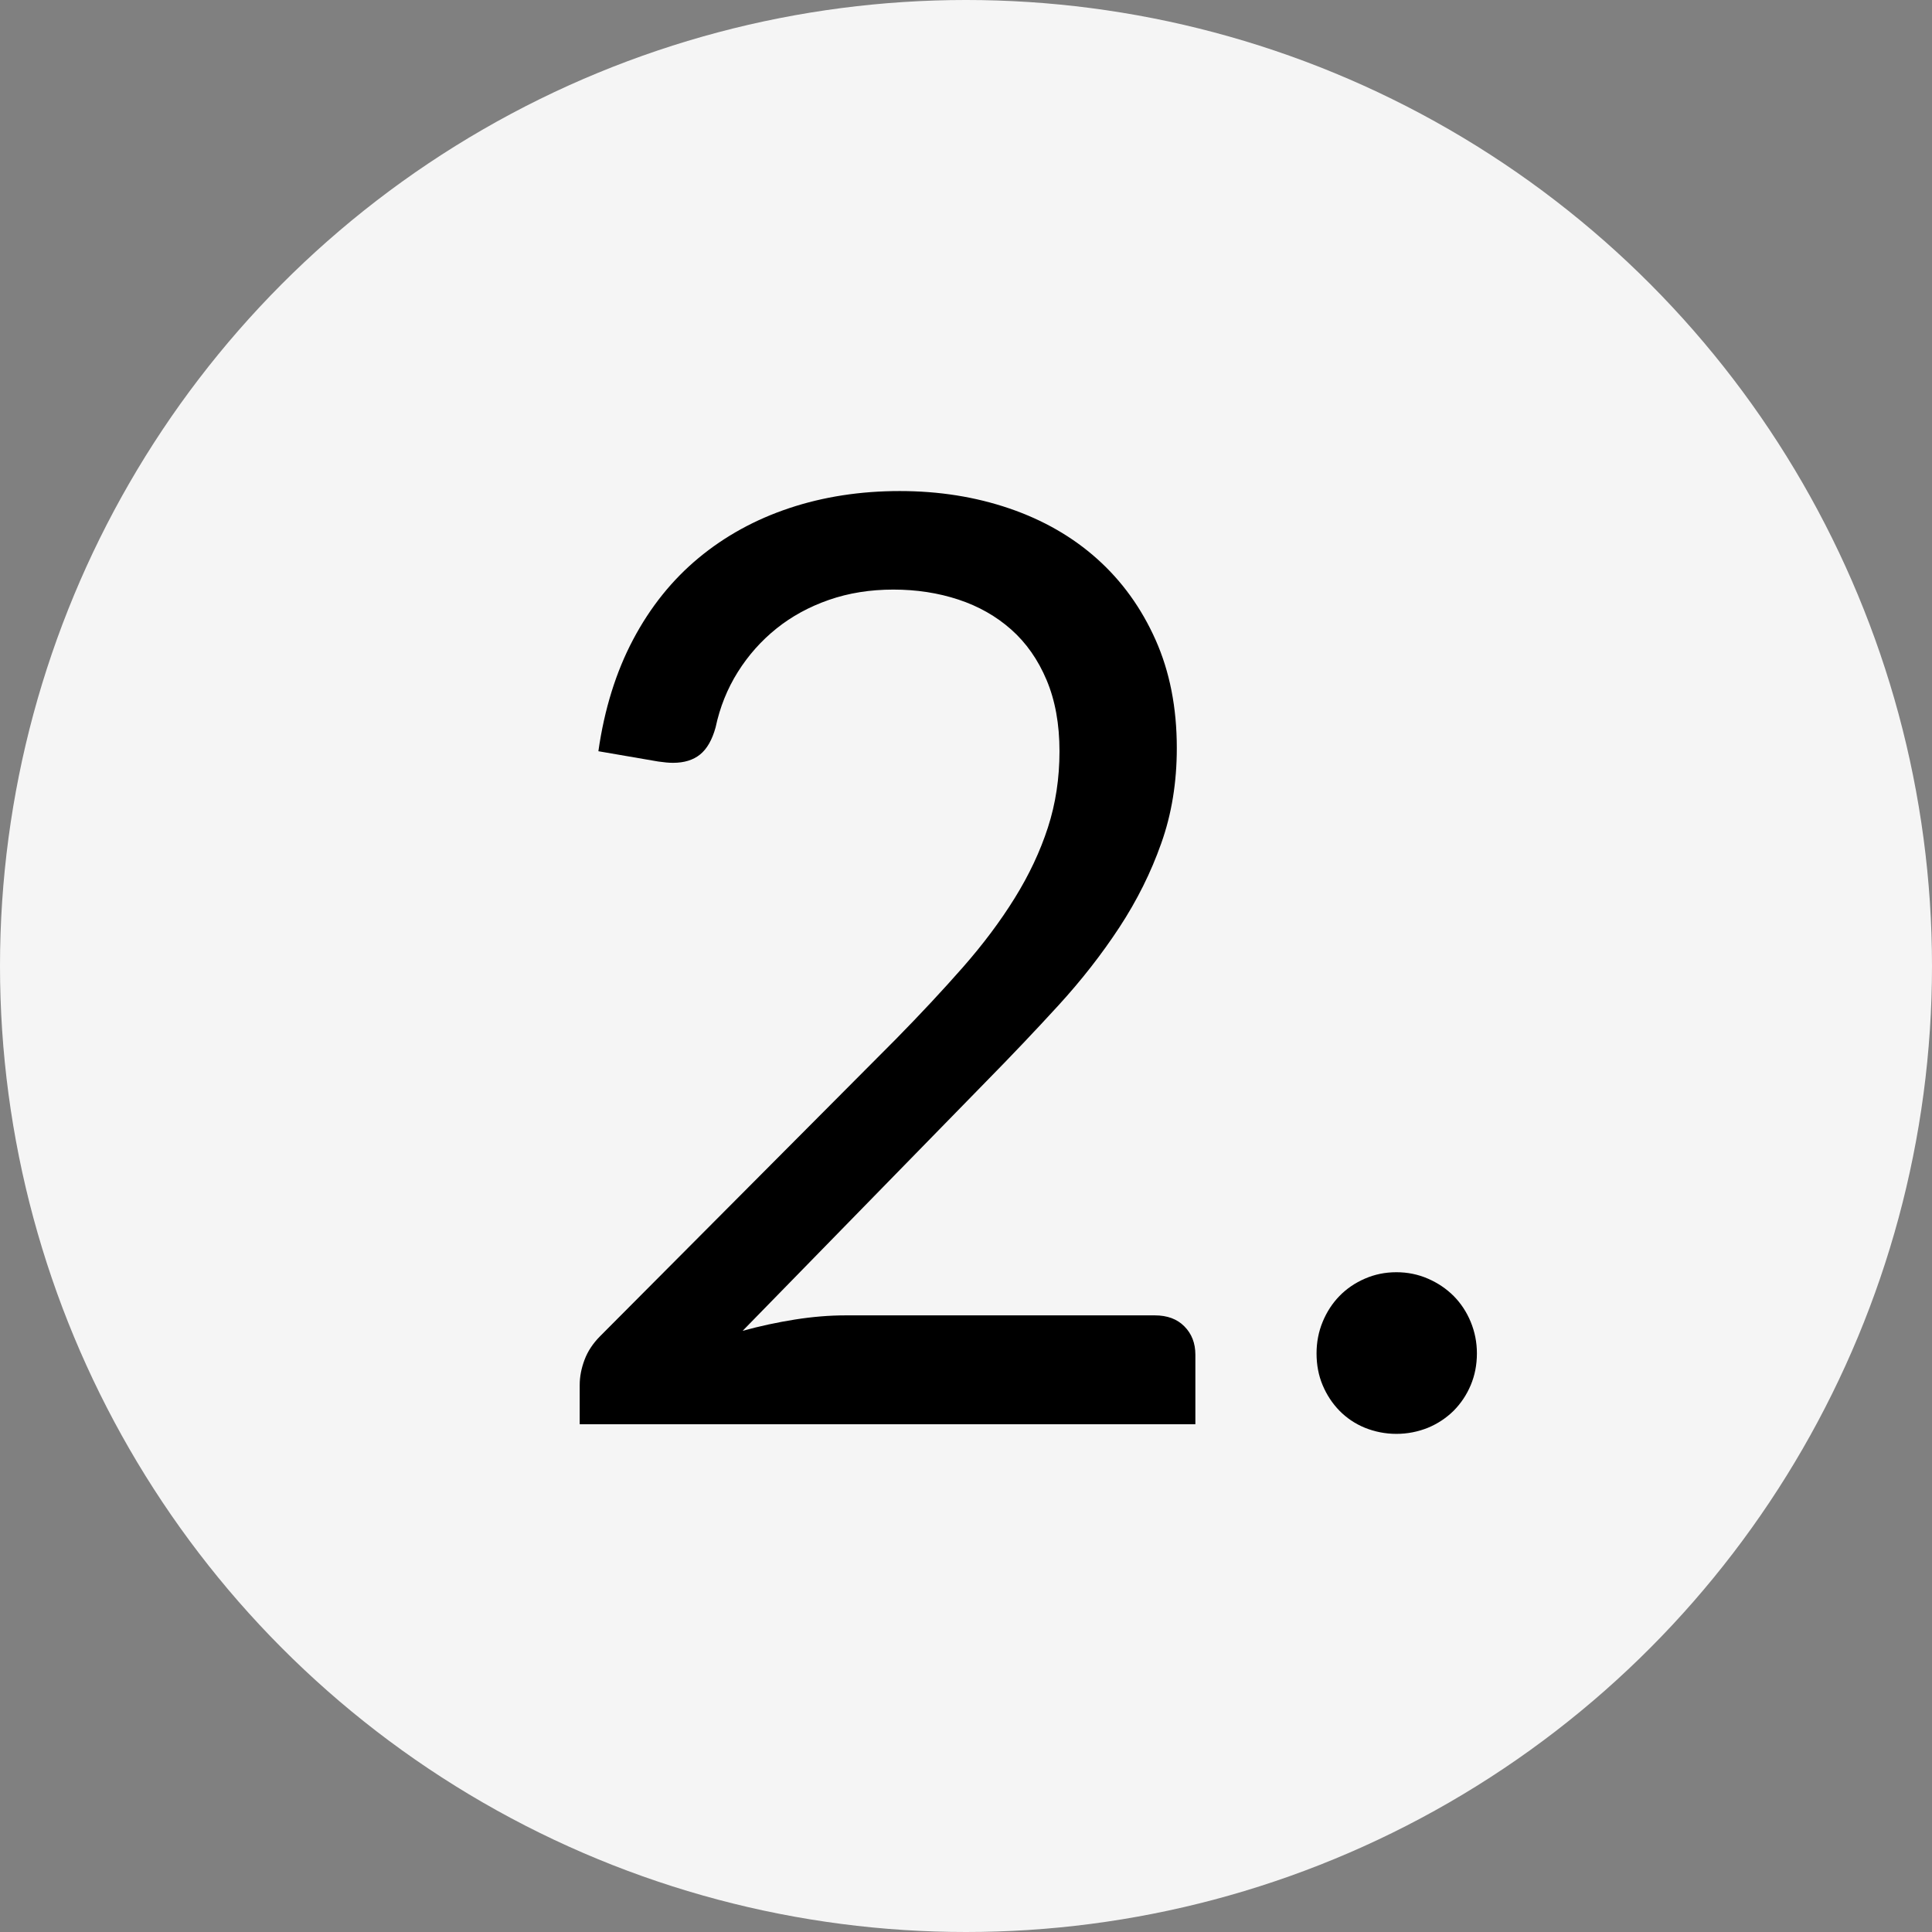
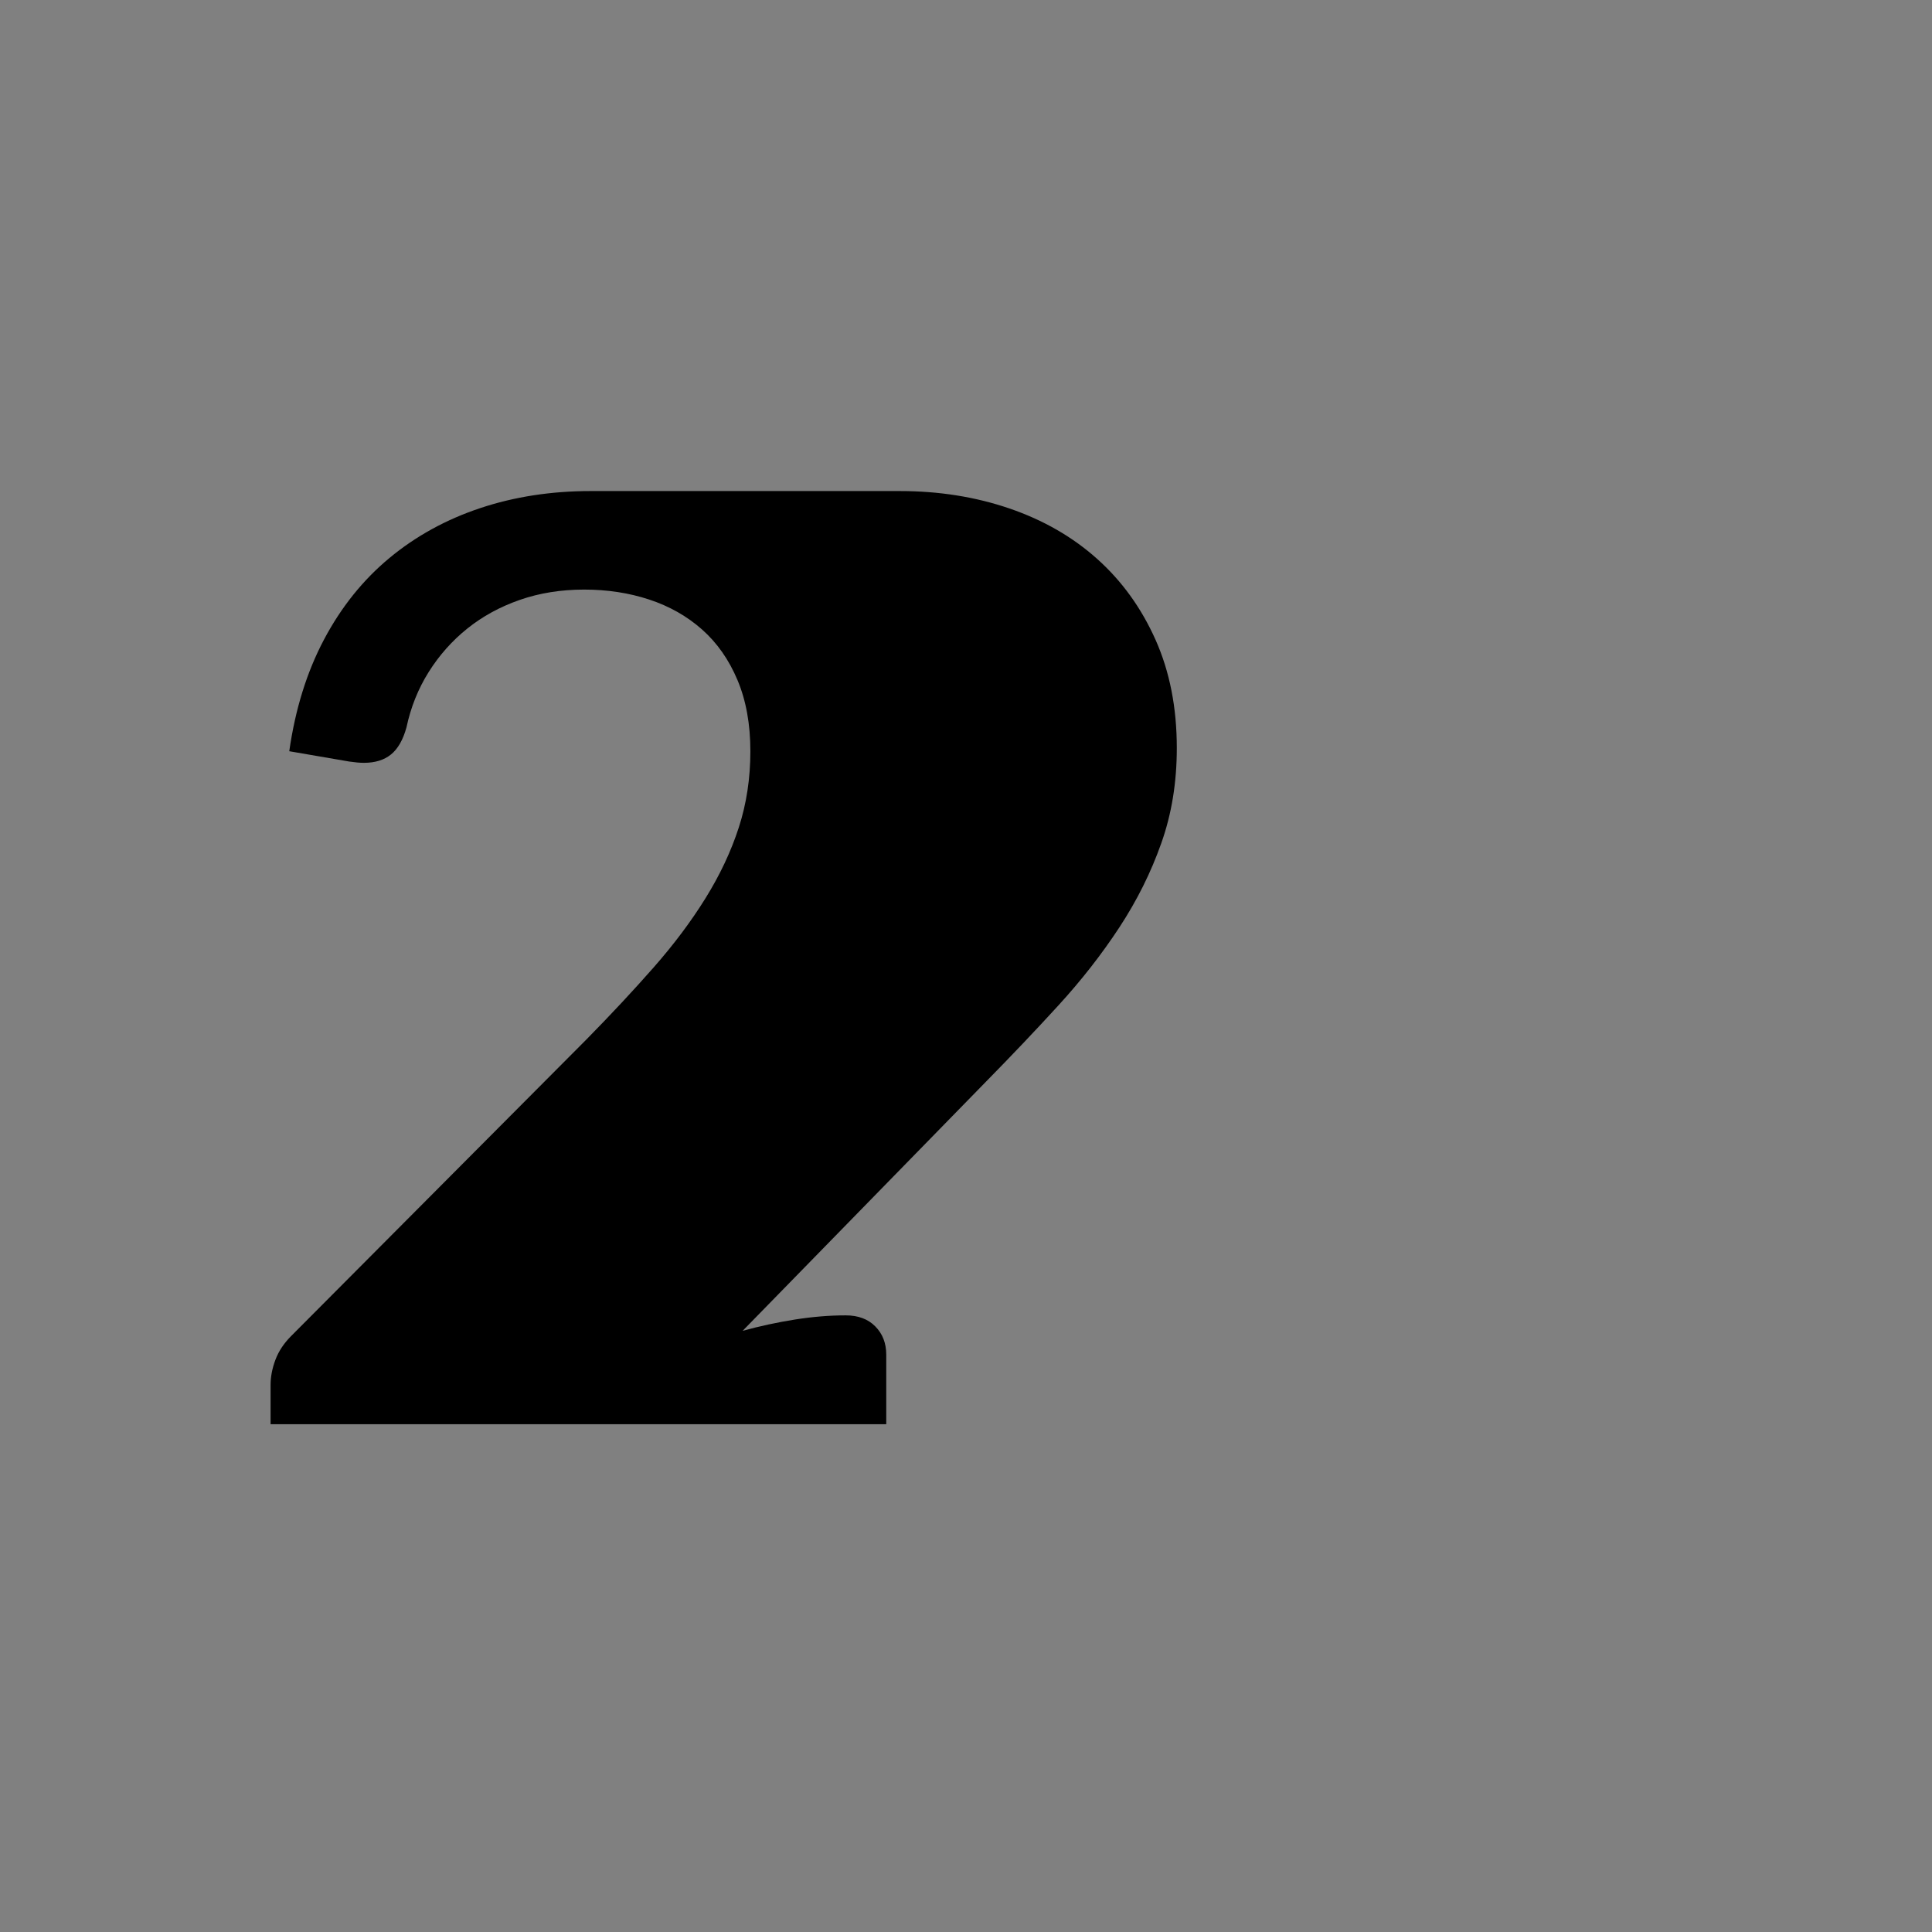
<svg xmlns="http://www.w3.org/2000/svg" id="Warstwa_1" version="1.1" viewBox="0 0 18 18">
  <rect x="0" y="0" width="18" height="18" fill="#808080" stroke="none" />
  <defs>
    <style>
      .st0 {
        fill: #f5f5f5;
      }
    </style>
  </defs>
-   <circle class="st0" cx="9" cy="9" r="9" />
  <g>
-     <path d="M8.384,4.575c.364,0,.704.054,1.02.162.316.108.589.265.819.471s.411.457.543.753c.132.296.198.632.198,1.008,0,.32-.048.616-.145.888-.096.272-.226.533-.39.783s-.353.492-.567.726c-.214.234-.441.473-.681.717l-2.262,2.316c.16-.044.322-.079.486-.105.164-.026.322-.039.474-.039h2.88c.116,0,.208.034.275.102.068.068.103.156.103.264v.648h-5.736v-.366c0-.076.015-.154.045-.234.03-.08.079-.154.147-.222l2.754-2.766c.228-.232.436-.455.624-.669s.349-.429.483-.645c.134-.216.237-.435.309-.657.072-.222.108-.459.108-.711s-.04-.473-.12-.663-.19-.347-.33-.471-.304-.217-.492-.279-.39-.093-.606-.093c-.216,0-.416.032-.6.096-.184.064-.347.153-.489.267-.142.114-.262.249-.36.405-.098.156-.167.328-.207.516-.032.116-.08.2-.144.252-.064.052-.148.078-.252.078-.02,0-.041-.001-.063-.003s-.047-.005-.075-.009l-.558-.096c.056-.392.164-.739.324-1.041.16-.302.363-.555.609-.759.246-.204.528-.359.846-.465.318-.106.661-.159,1.029-.159Z" />
-     <path d="M12.266,12.609c0-.104.019-.202.057-.294.038-.092.09-.172.156-.24.066-.068.145-.122.237-.162.092-.04.189-.06.294-.06.104,0,.202.02.294.06s.172.094.24.162c.067.068.12.148.158.24.038.092.058.19.058.294,0,.108-.02.207-.058.297-.038.09-.091.169-.158.237-.068.067-.148.121-.24.159-.092.037-.19.057-.294.057-.104,0-.202-.02-.294-.057-.093-.038-.171-.092-.237-.159-.066-.068-.118-.147-.156-.237-.038-.09-.057-.189-.057-.297Z" />
+     <path d="M8.384,4.575c.364,0,.704.054,1.02.162.316.108.589.265.819.471s.411.457.543.753c.132.296.198.632.198,1.008,0,.32-.048.616-.145.888-.096.272-.226.533-.39.783s-.353.492-.567.726c-.214.234-.441.473-.681.717l-2.262,2.316c.16-.044.322-.079.486-.105.164-.026.322-.039.474-.039c.116,0,.208.034.275.102.068.068.103.156.103.264v.648h-5.736v-.366c0-.076.015-.154.045-.234.03-.08.079-.154.147-.222l2.754-2.766c.228-.232.436-.455.624-.669s.349-.429.483-.645c.134-.216.237-.435.309-.657.072-.222.108-.459.108-.711s-.04-.473-.12-.663-.19-.347-.33-.471-.304-.217-.492-.279-.39-.093-.606-.093c-.216,0-.416.032-.6.096-.184.064-.347.153-.489.267-.142.114-.262.249-.36.405-.098.156-.167.328-.207.516-.032.116-.08.2-.144.252-.064.052-.148.078-.252.078-.02,0-.041-.001-.063-.003s-.047-.005-.075-.009l-.558-.096c.056-.392.164-.739.324-1.041.16-.302.363-.555.609-.759.246-.204.528-.359.846-.465.318-.106.661-.159,1.029-.159Z" />
  </g>
</svg>